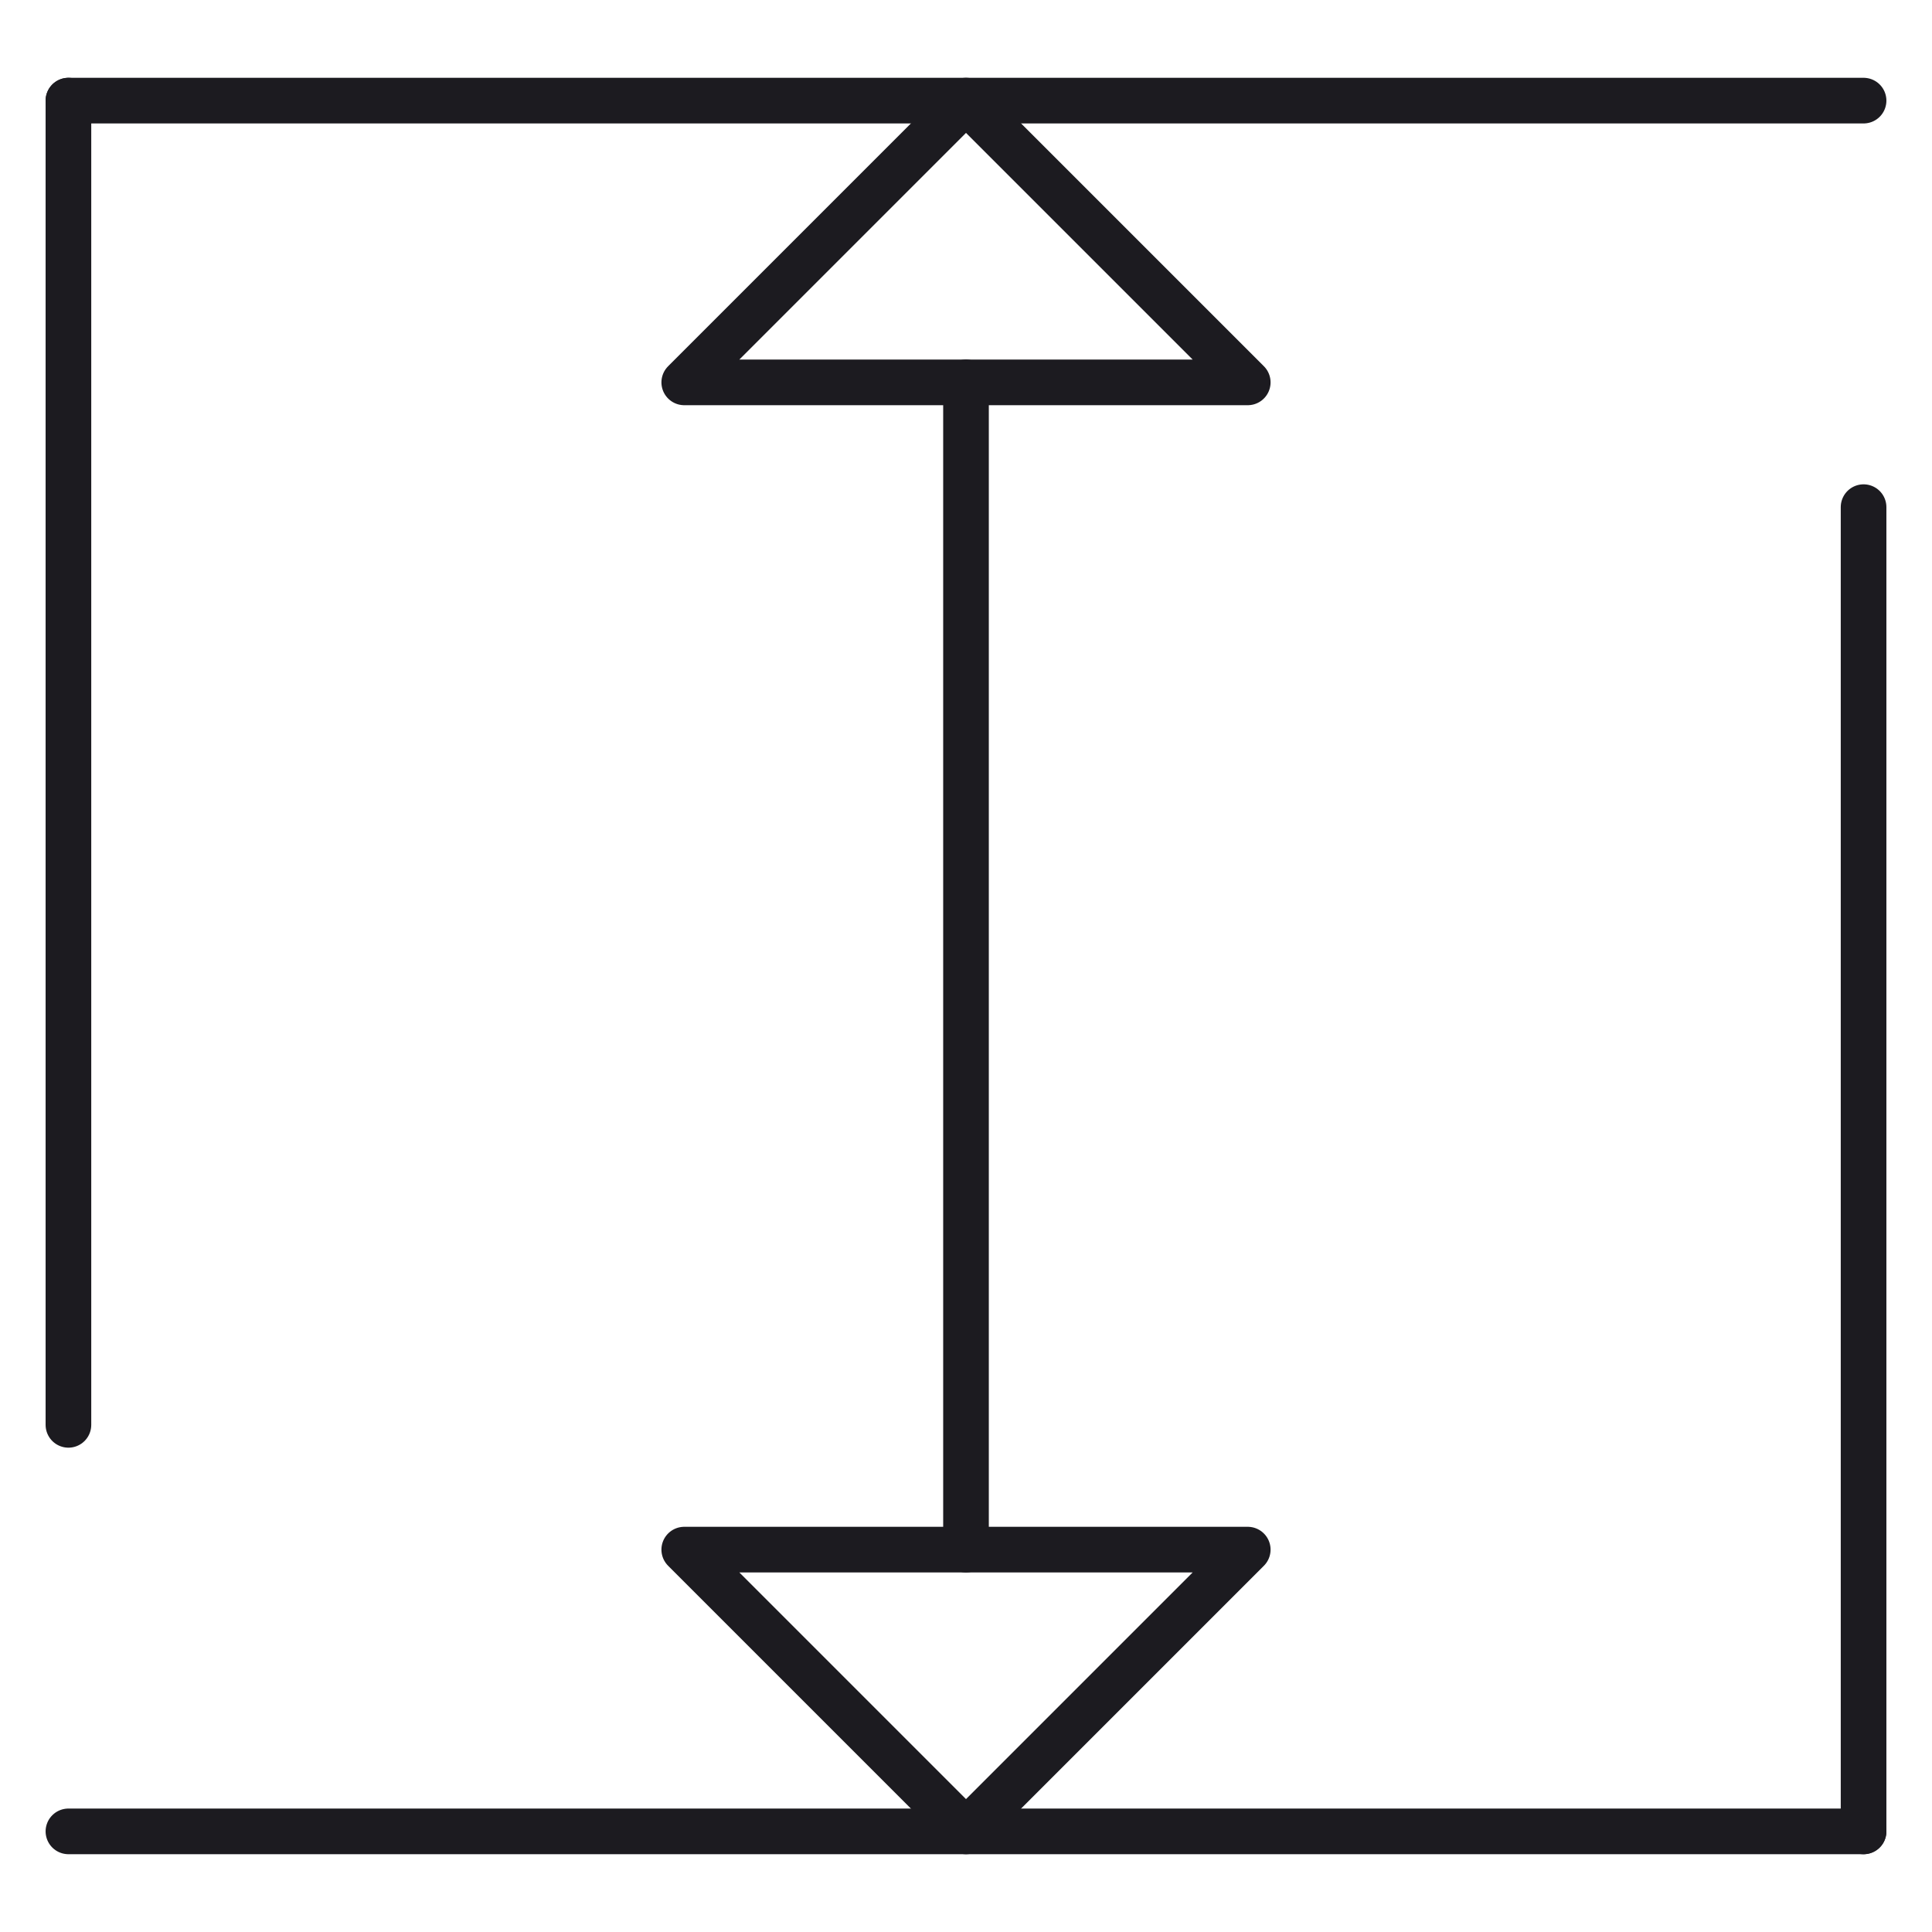
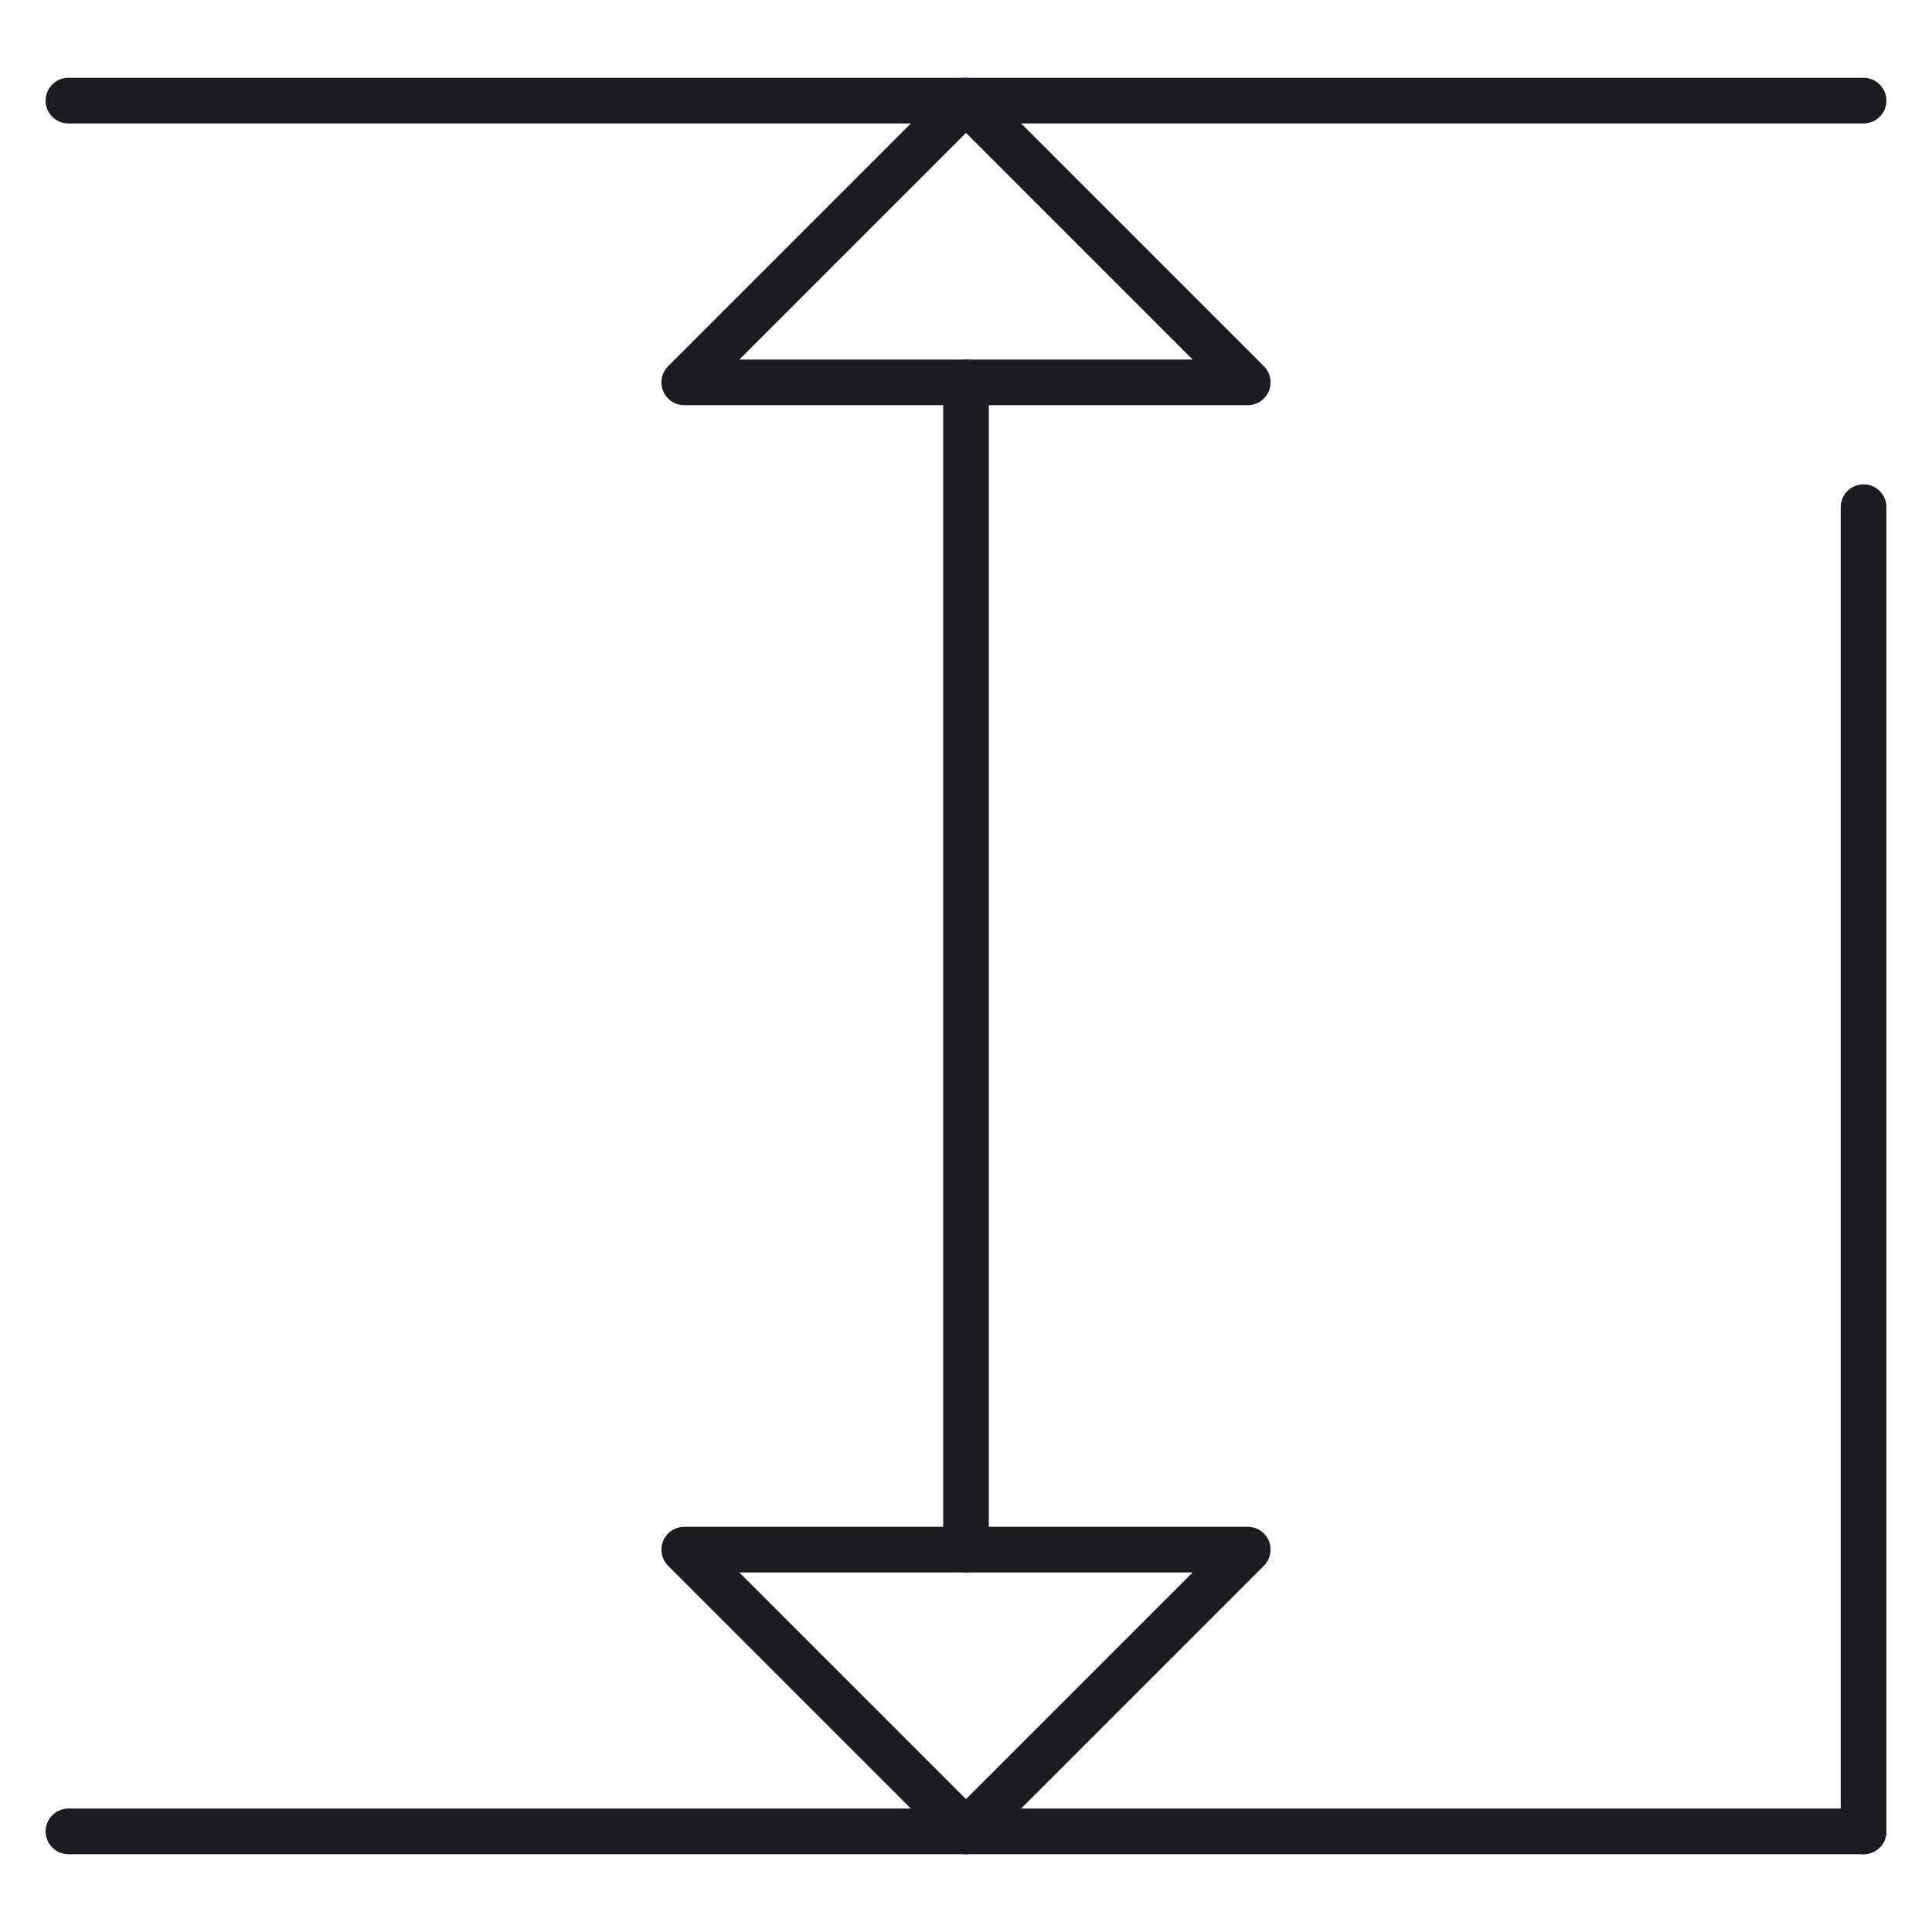
<svg xmlns="http://www.w3.org/2000/svg" id="Слой_2" x="0px" y="0px" viewBox="0 0 48 48" style="enable-background:new 0 0 48 48;" xml:space="preserve">
  <style type="text/css"> .st0{fill:none;stroke:#1C1B20;stroke-width:1.134;stroke-linecap:round;stroke-linejoin:round;stroke-miterlimit:10;} </style>
  <g>
    <g>
      <g>
        <polygon class="st0" points="31,38.5 24,45.5 17,38.5 " />
      </g>
    </g>
    <line class="st0" x1="1.7" y1="45.5" x2="46.3" y2="45.5" />
    <g>
      <g>
        <line class="st0" x1="24" y1="9.5" x2="24" y2="38.5" />
        <polygon class="st0" points="31,9.5 24,2.5 17,9.5 " />
      </g>
    </g>
    <line class="st0" x1="46.3" y1="2.5" x2="1.7" y2="2.5" />
    <line class="st0" x1="46.3" y1="12.6" x2="46.3" y2="45.5" />
-     <line class="st0" x1="1.7" y1="2.5" x2="1.7" y2="35.4" />
  </g>
</svg>